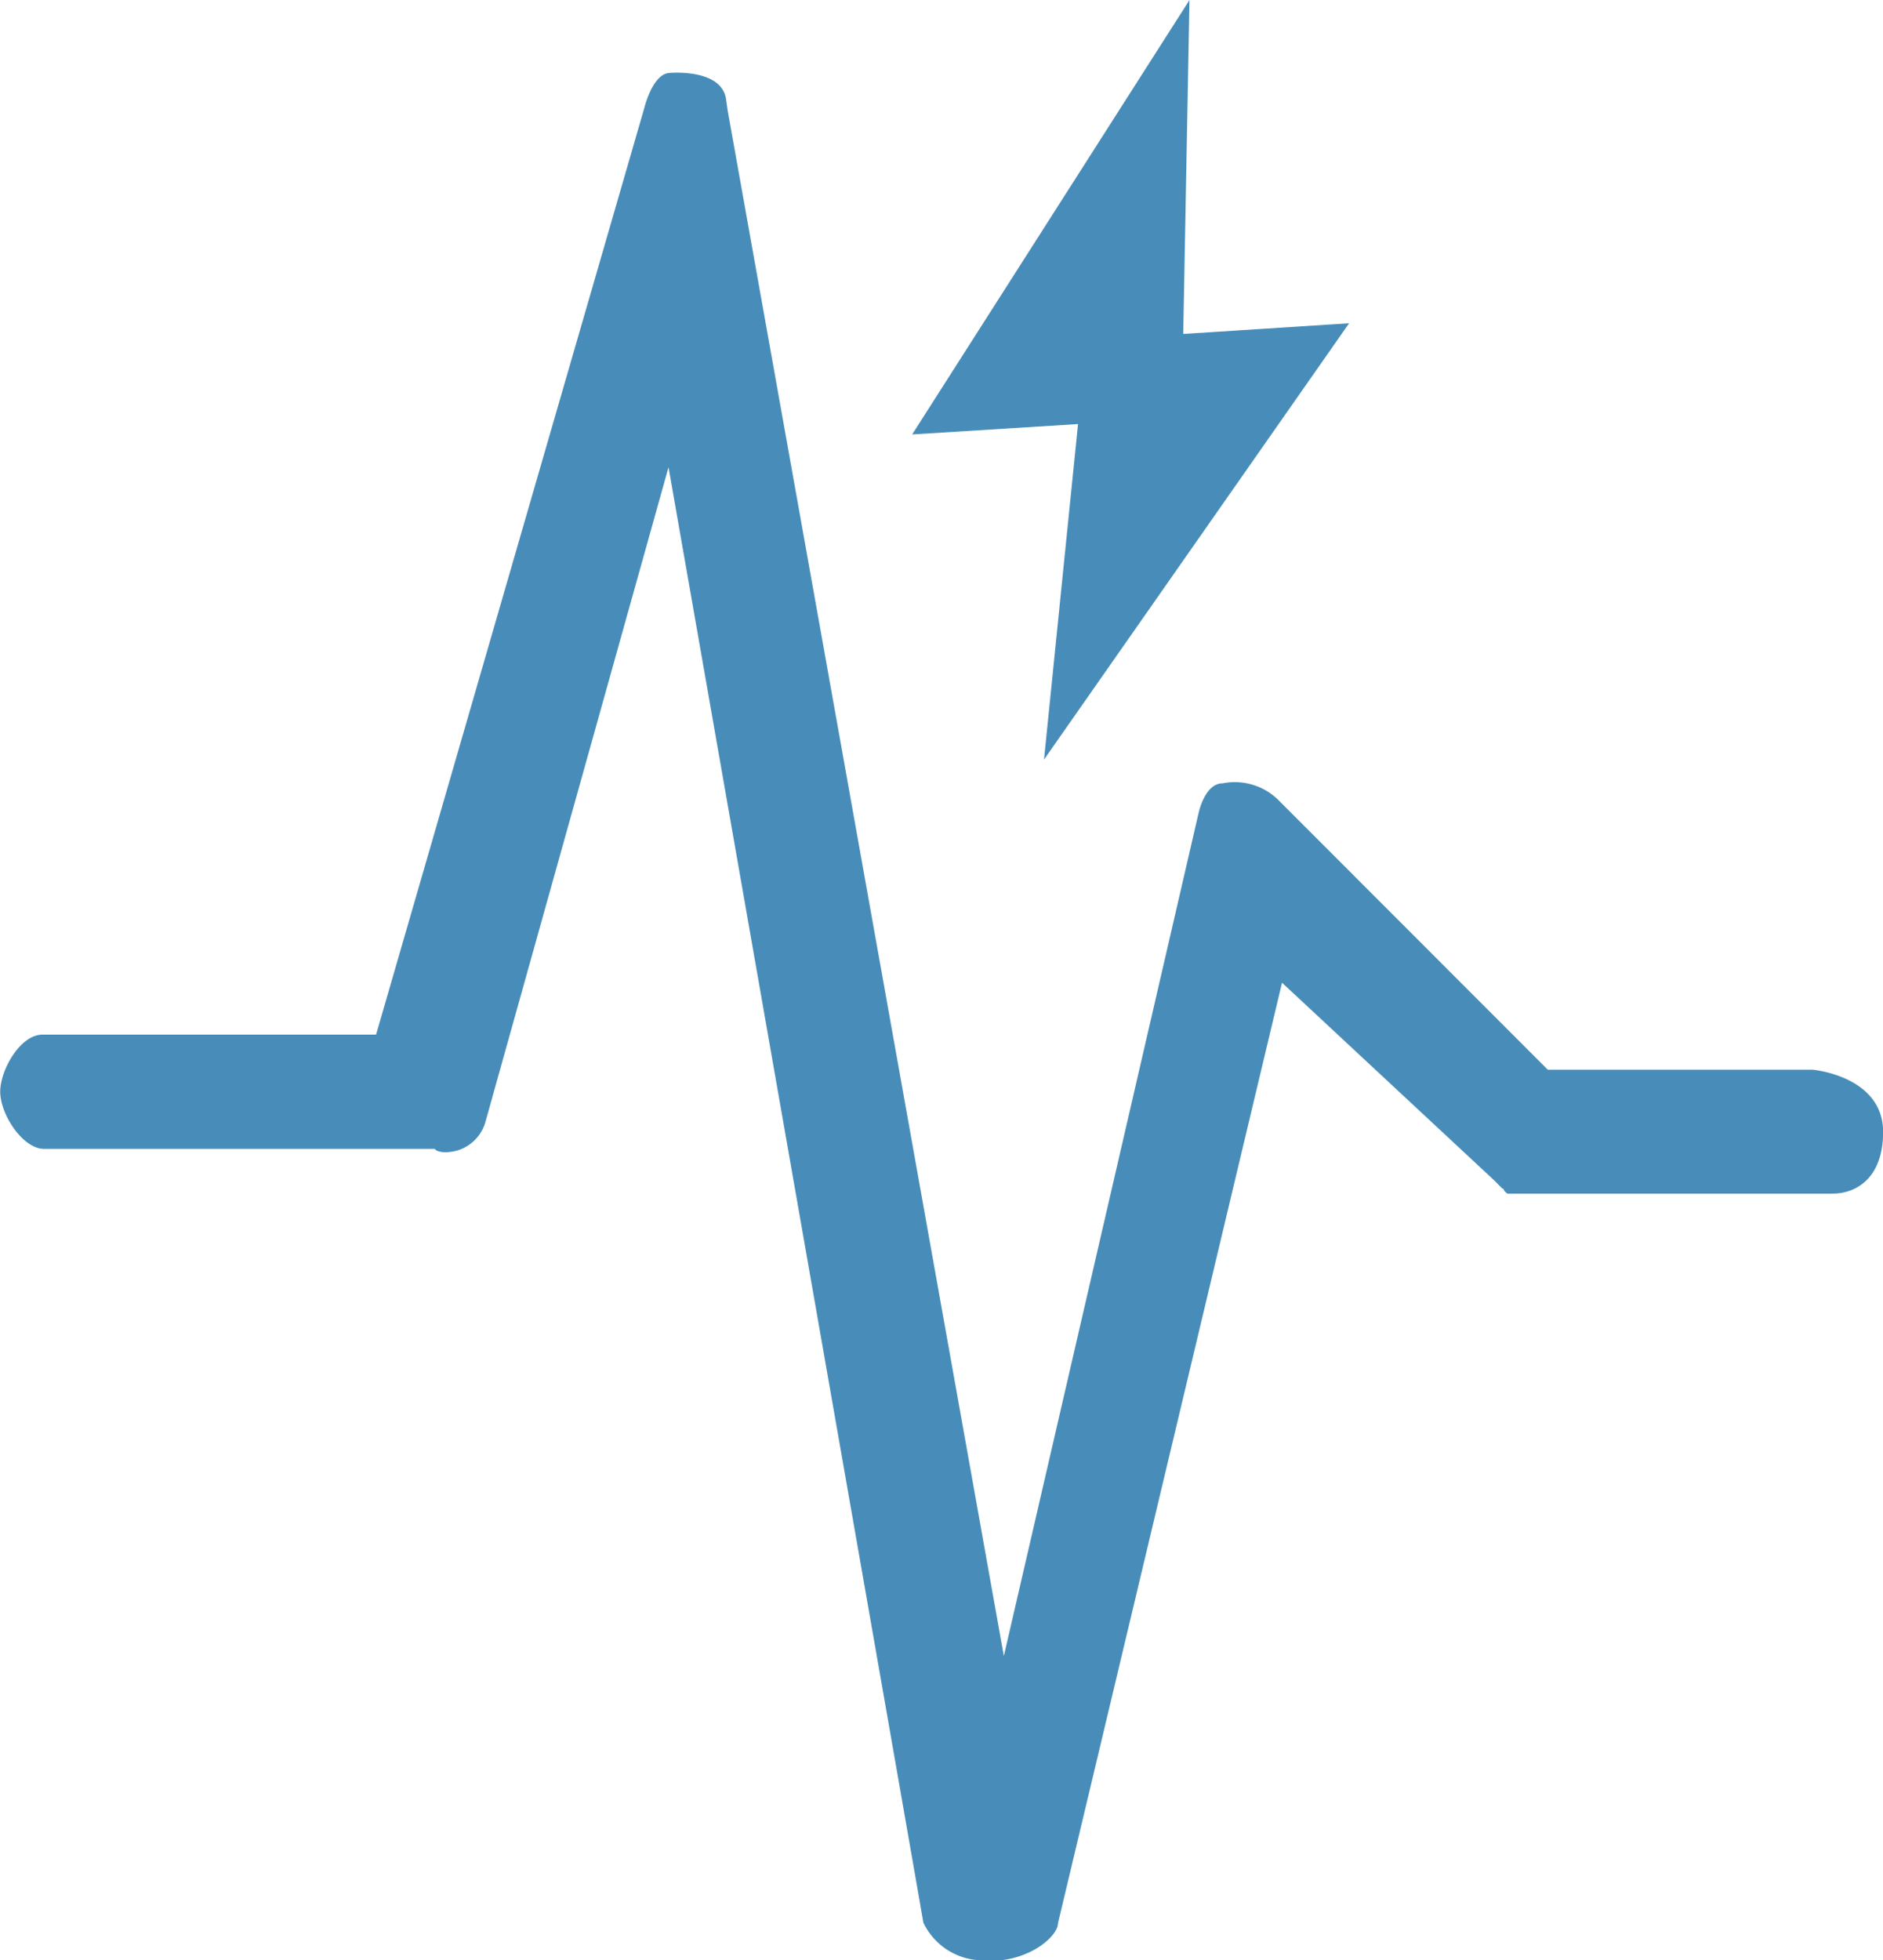
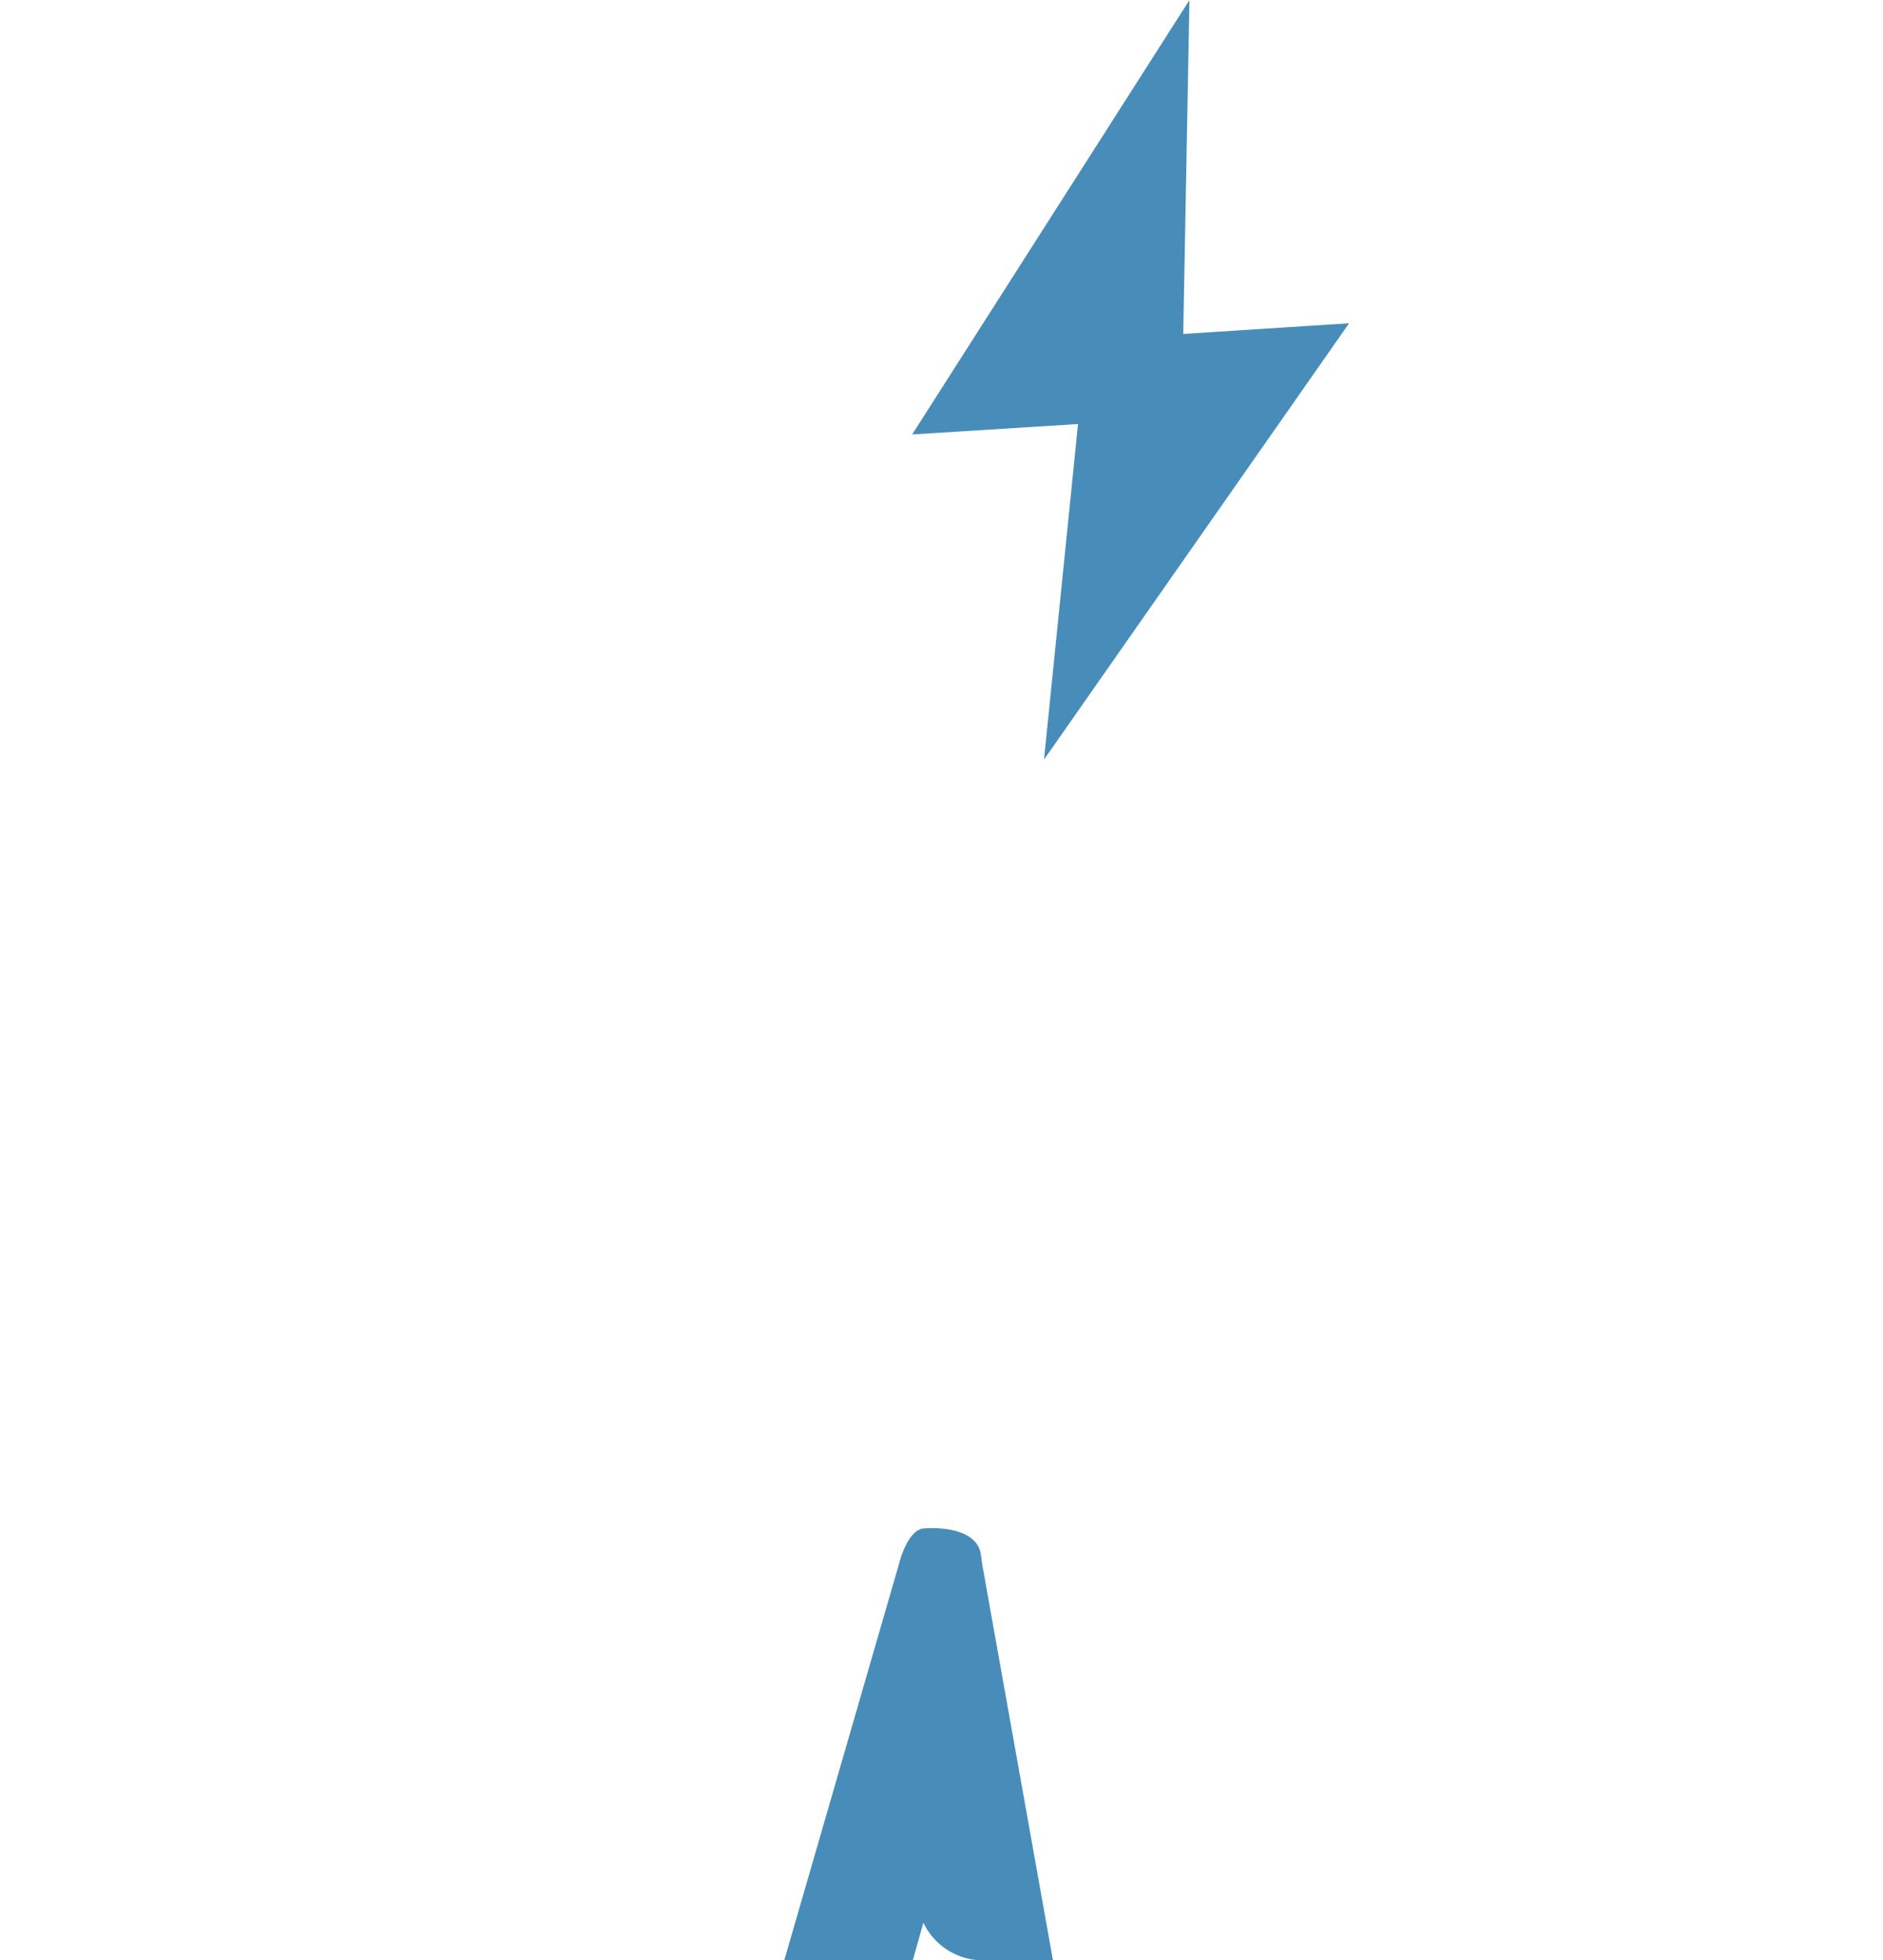
<svg xmlns="http://www.w3.org/2000/svg" width="25.736" height="26.78" viewBox="0 0 25.736 26.78">
  <defs>
    <style>
      .cls-1 {
        fill: #488db9;
      }
    </style>
  </defs>
-   <path id="_01-powerful" data-name="01-powerful" class="cls-1" d="M5775.314,13661.431a.905.905,0,0,1-.852-.514c0-.023-3.483-19.883-3.483-19.883l-2.5,8.935a.568.568,0,0,1-.533.422.3.3,0,0,1-.139-.023c-.022-.022-.022-.022-.046-.022h-5.316c-.291,0-.6-.469-.6-.783,0-.288.269-.778.579-.778h4.558l3.663-12.648s.115-.49.356-.49c0,0,.7-.062.764.356l.023.161,3.774,21.11,2.658-11.5s.081-.422.334-.422a.849.849,0,0,1,.778.246l3.664,3.666h3.617s.959.081.967.845c0,.648-.38.848-.69.848h-4.446a.358.358,0,0,1-.046-.042c0-.008,0-.015-.008-.02a.024.024,0,0,0-.016-.008l-.11-.111-2.9-2.7-3.062,12.848c0,.174-.378.515-.929.515Zm1.262-20.987-2.267.142,3.79-5.934-.085,4.561,2.267-.146-4.17,5.961Z" transform="translate(-5761.842 -13634.651)" />
+   <path id="_01-powerful" data-name="01-powerful" class="cls-1" d="M5775.314,13661.431a.905.905,0,0,1-.852-.514l-2.5,8.935a.568.568,0,0,1-.533.422.3.3,0,0,1-.139-.023c-.022-.022-.022-.022-.046-.022h-5.316c-.291,0-.6-.469-.6-.783,0-.288.269-.778.579-.778h4.558l3.663-12.648s.115-.49.356-.49c0,0,.7-.062.764.356l.023.161,3.774,21.11,2.658-11.5s.081-.422.334-.422a.849.849,0,0,1,.778.246l3.664,3.666h3.617s.959.081.967.845c0,.648-.38.848-.69.848h-4.446a.358.358,0,0,1-.046-.042c0-.008,0-.015-.008-.02a.024.024,0,0,0-.016-.008l-.11-.111-2.9-2.7-3.062,12.848c0,.174-.378.515-.929.515Zm1.262-20.987-2.267.142,3.79-5.934-.085,4.561,2.267-.146-4.17,5.961Z" transform="translate(-5761.842 -13634.651)" />
</svg>